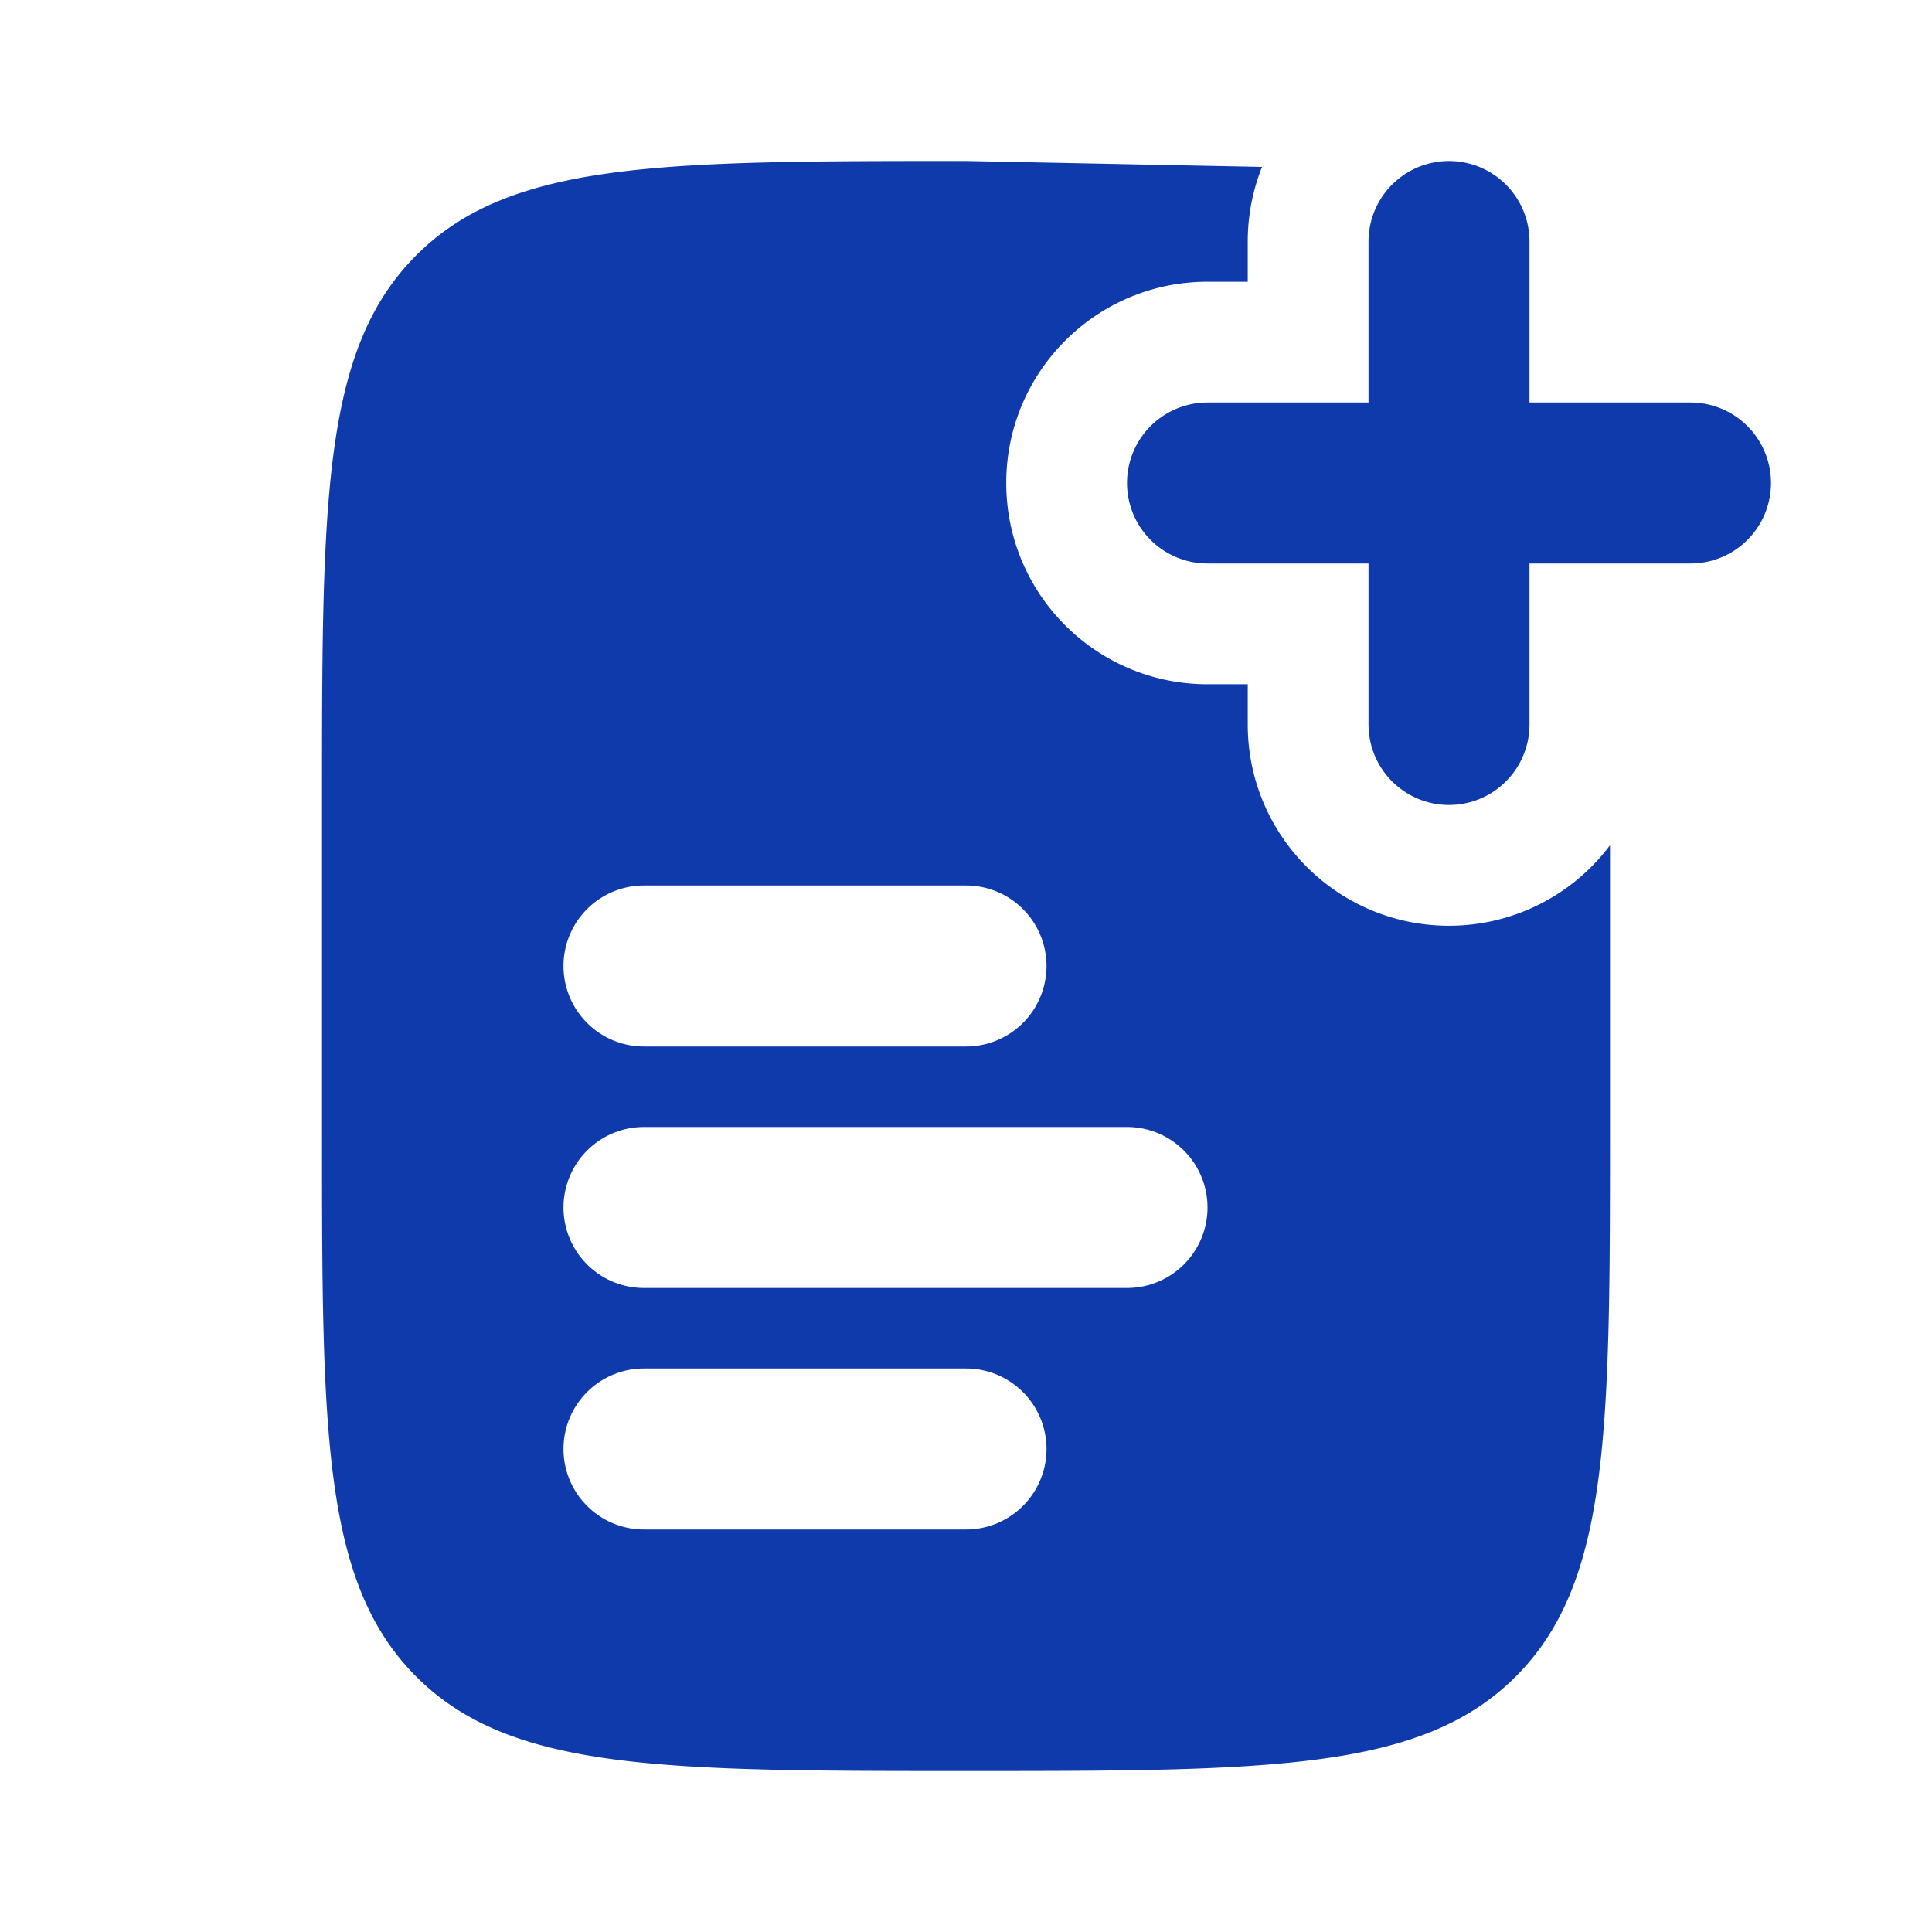
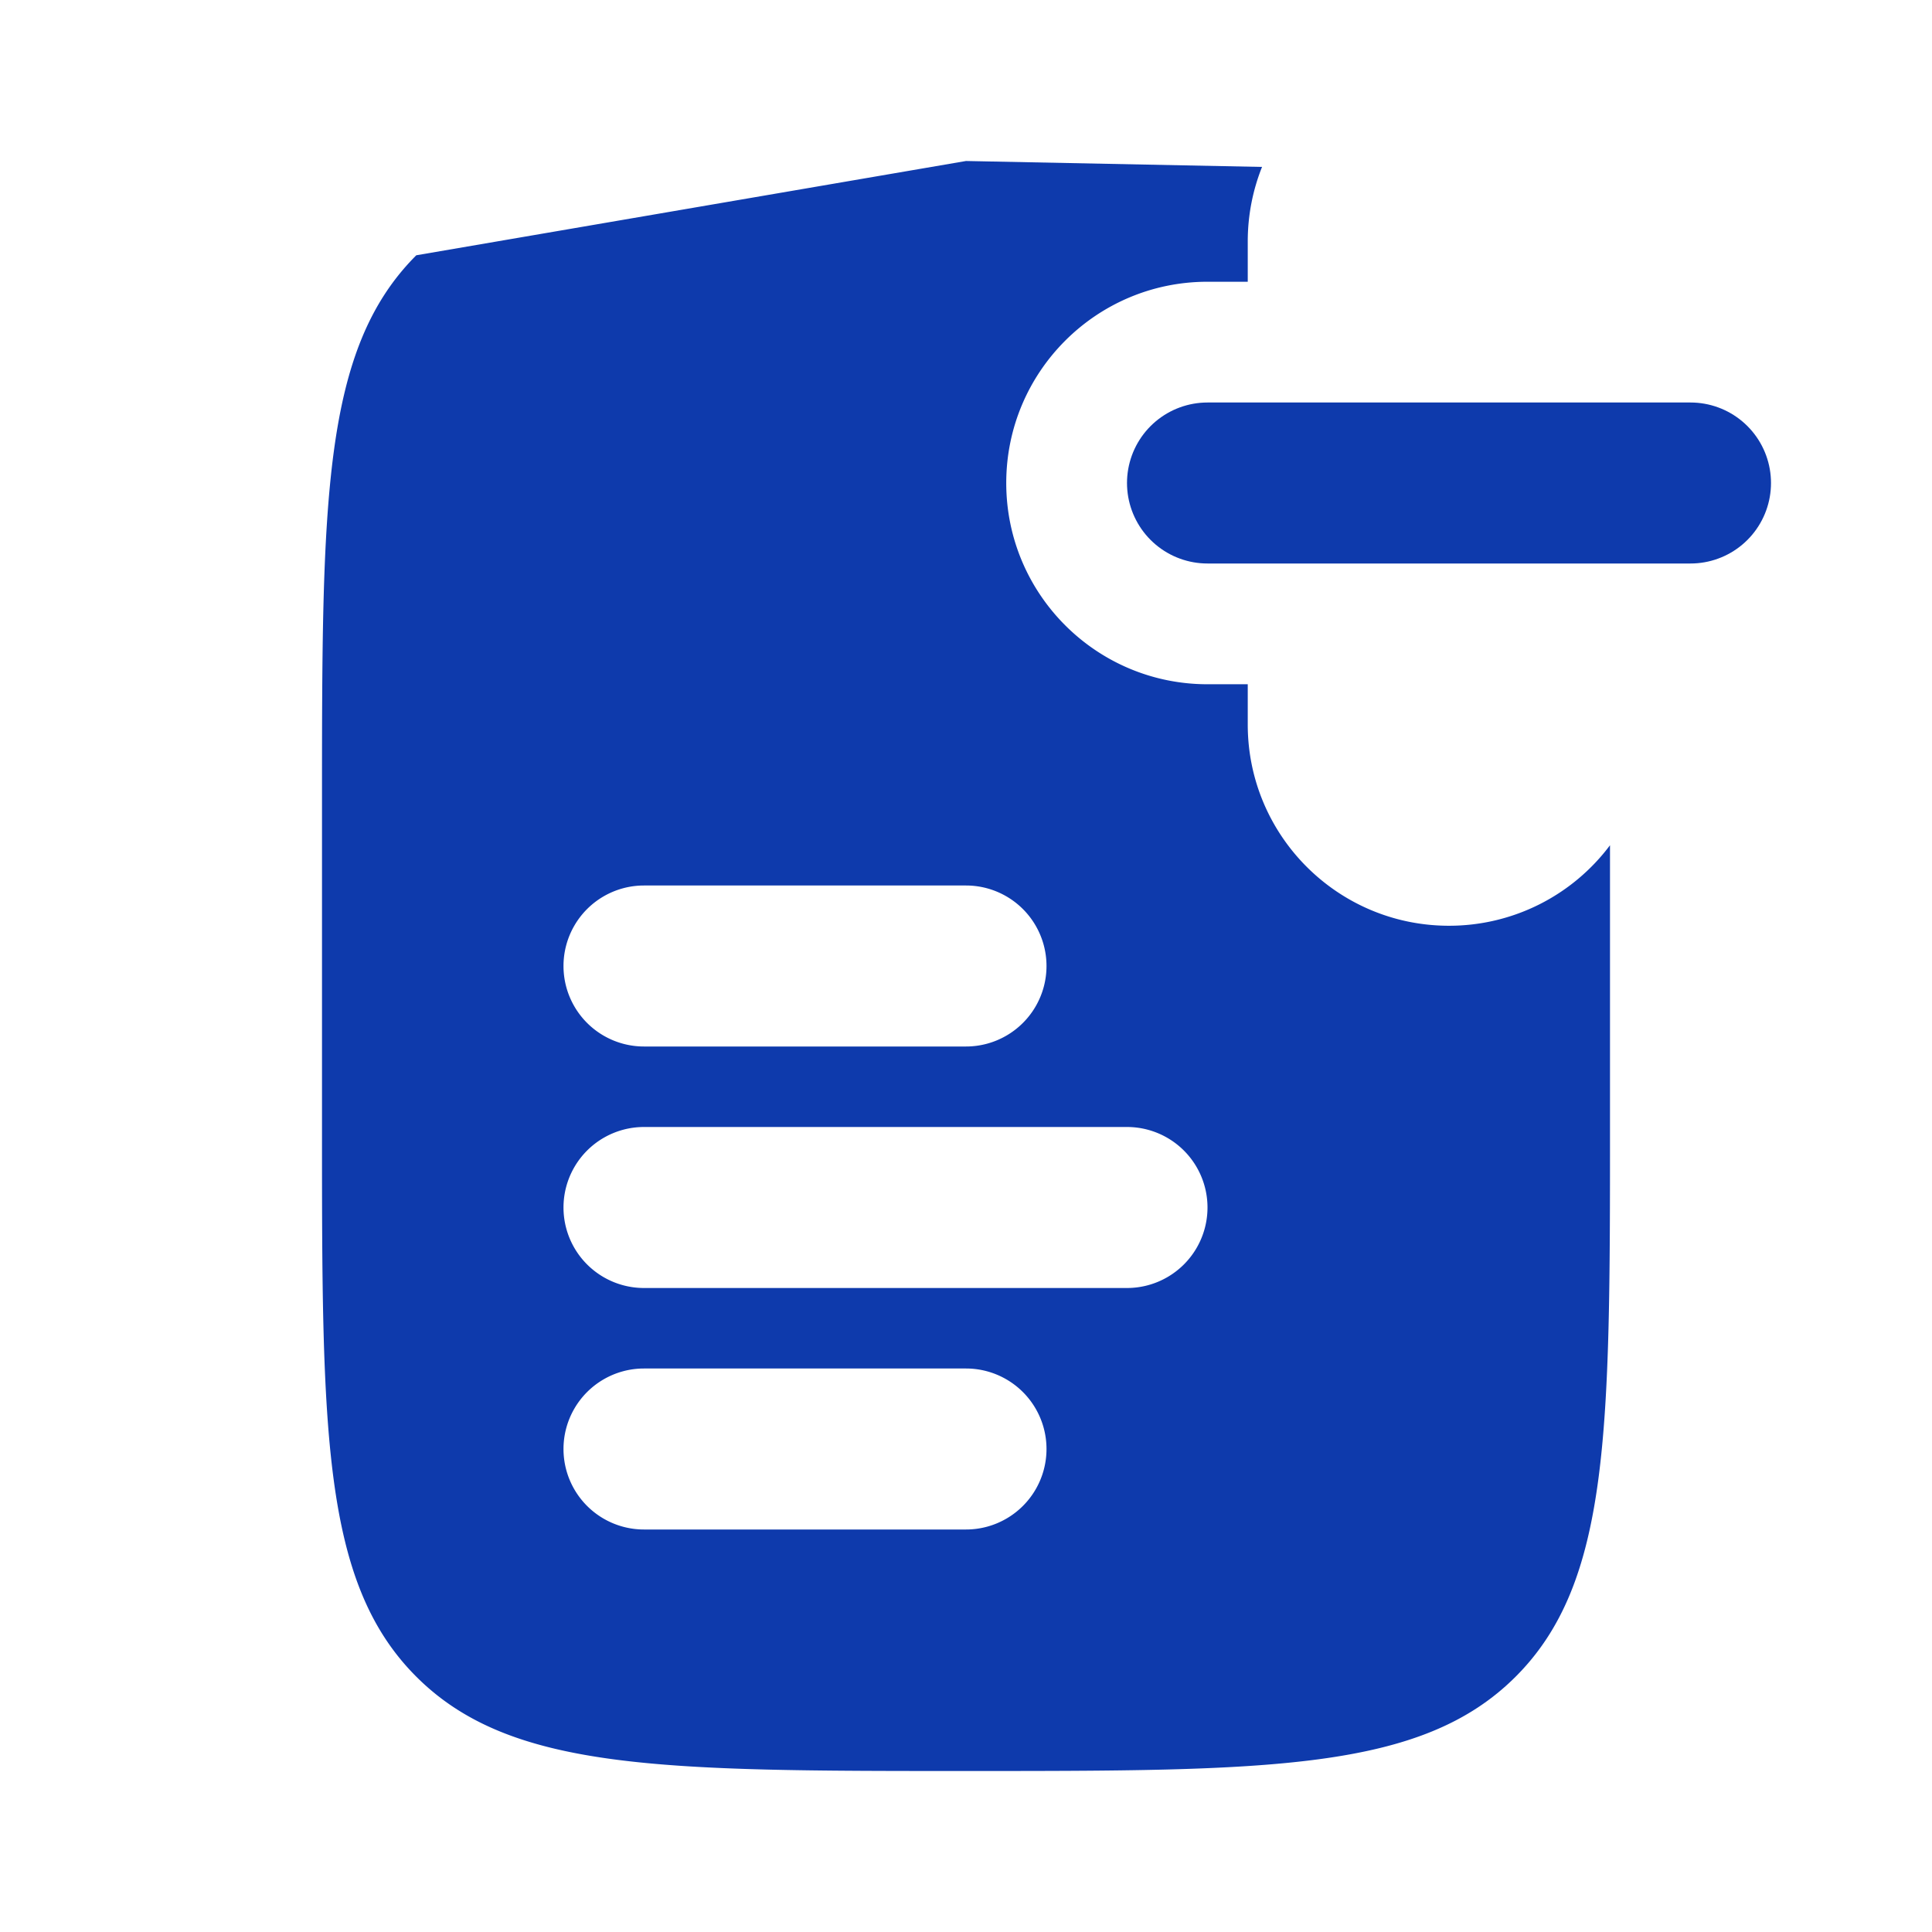
<svg xmlns="http://www.w3.org/2000/svg" width="30" height="30" fill="none">
-   <path fill-rule="evenodd" d="M15 2.5l4.597.092c-.143.358-.222.749-.222 1.158v.625h-.625c-1.726 0-3.125 1.399-3.125 3.125s1.399 3.125 3.125 3.125h.625v.625c0 1.726 1.399 3.125 3.125 3.125a3.12 3.12 0 0 0 2.5-1.25V17.5c0 4.714 0 7.071-1.465 8.535S19.714 27.5 15 27.5s-7.071 0-8.536-1.465S5 22.214 5 17.5v-5c0-4.714 0-7.071 1.464-8.536S10.286 2.5 15 2.5zm-5 11.25a1.25 1.25 0 1 0 0 2.5h5a1.25 1.25 0 1 0 0-2.5h-5zm0 3.75a1.25 1.25 0 1 0 0 2.5h7.5a1.25 1.25 0 1 0 0-2.5H10zm0 3.75a1.25 1.25 0 1 0 0 2.5h5a1.25 1.25 0 1 0 0-2.5h-5z" fill="#0E3AAC" />
+   <path fill-rule="evenodd" d="M15 2.5l4.597.092c-.143.358-.222.749-.222 1.158v.625h-.625c-1.726 0-3.125 1.399-3.125 3.125s1.399 3.125 3.125 3.125h.625v.625c0 1.726 1.399 3.125 3.125 3.125a3.12 3.12 0 0 0 2.5-1.25V17.5c0 4.714 0 7.071-1.465 8.535S19.714 27.5 15 27.5s-7.071 0-8.536-1.465S5 22.214 5 17.5v-5c0-4.714 0-7.071 1.464-8.536zm-5 11.25a1.25 1.25 0 1 0 0 2.5h5a1.25 1.25 0 1 0 0-2.5h-5zm0 3.75a1.25 1.25 0 1 0 0 2.5h7.5a1.25 1.25 0 1 0 0-2.5H10zm0 3.75a1.25 1.25 0 1 0 0 2.5h5a1.25 1.25 0 1 0 0-2.5h-5z" fill="#0E3AAC" />
  <g stroke="#0E3AAC" stroke-width="2.5" stroke-linecap="round">
-     <path d="M22.5 3.75v7.5" />
    <path d="M26.25 7.5h-7.5" />
  </g>
</svg>